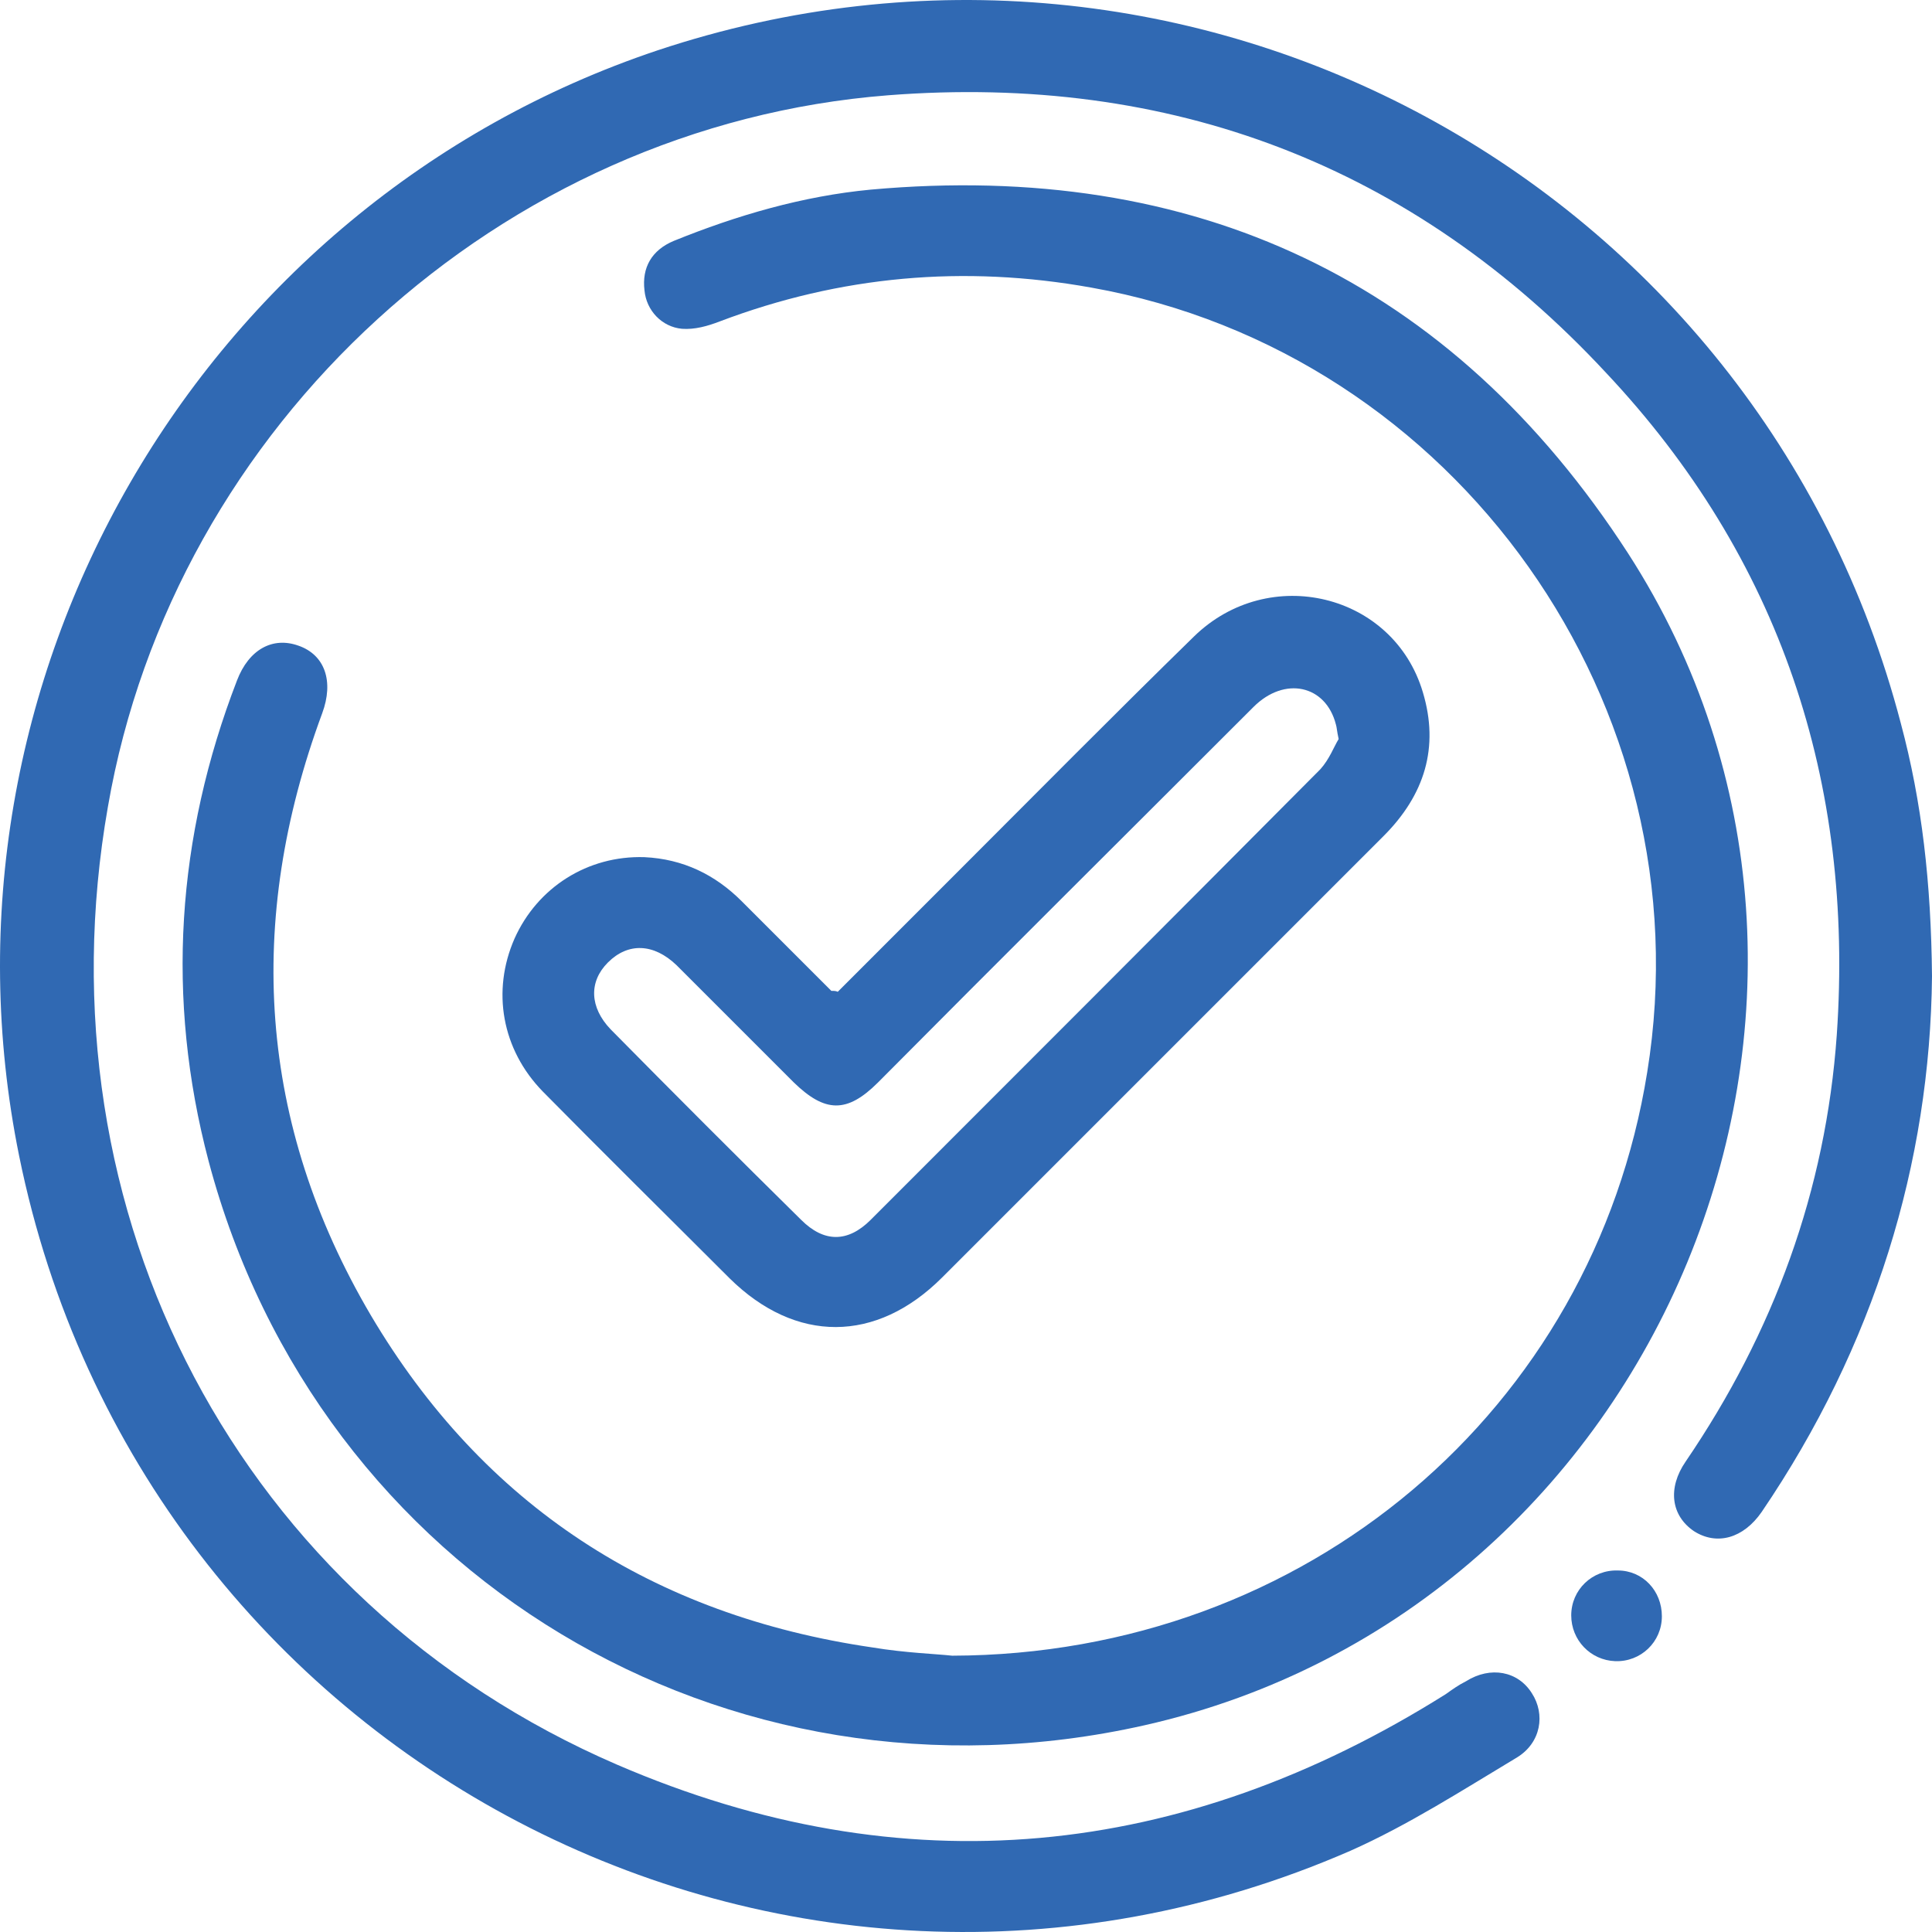
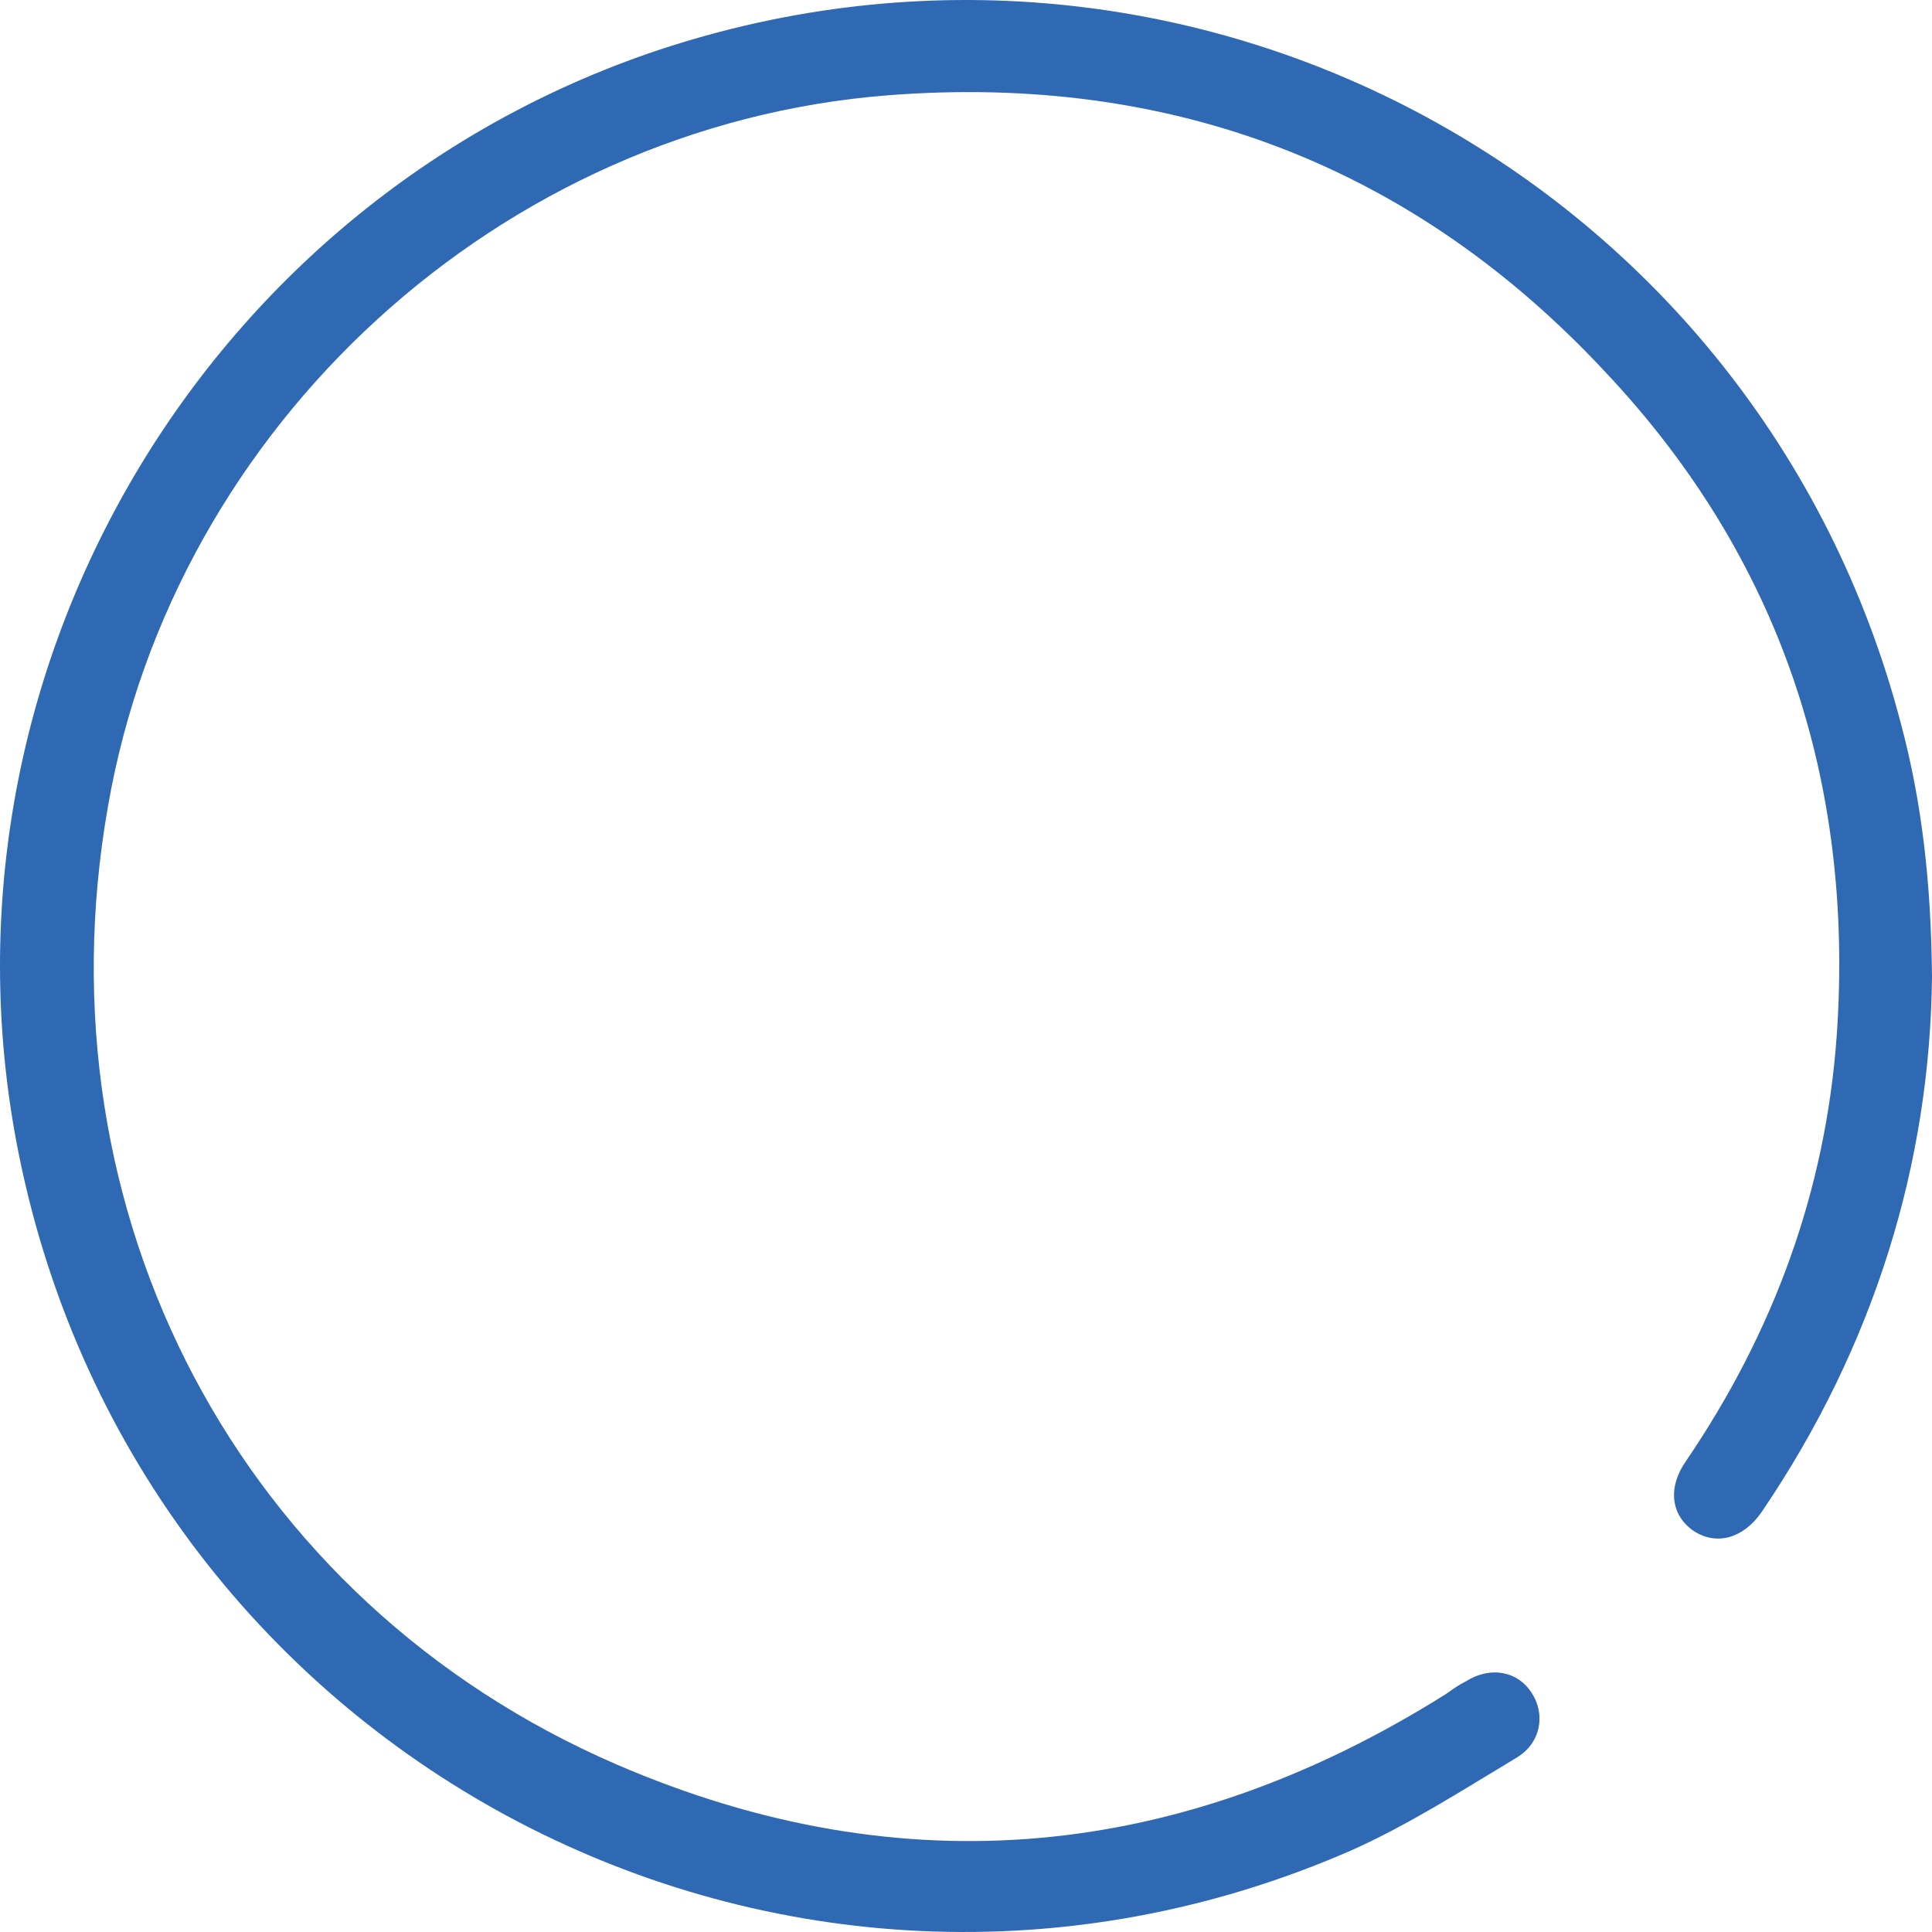
<svg xmlns="http://www.w3.org/2000/svg" width="60" height="60" viewBox="0 0 60 60" fill="none">
  <path d="M60 30.317C59.944 36.119 58.209 41.806 54.711 46.954C54.142 47.778 53.317 48.006 52.606 47.551C51.895 47.067 51.782 46.214 52.35 45.389C55.081 41.38 56.702 36.972 57.043 32.137C57.583 24.288 55.28 17.321 49.876 11.576C43.876 5.121 36.34 2.277 27.581 2.959C15.551 3.898 5.399 13.197 3.351 25.056C1.133 37.683 7.446 49.741 19.163 54.803C28.064 58.642 36.709 57.76 44.9 52.613C45.099 52.471 45.298 52.328 45.525 52.215C46.293 51.731 47.146 51.902 47.573 52.584C47.999 53.239 47.857 54.12 47.118 54.575C45.411 55.599 43.734 56.679 41.942 57.476C24.395 65.126 4.403 54.66 0.593 35.891C-2.394 21.16 6.166 6.344 20.414 1.566C36.965 -3.951 54.626 5.604 59.033 22.468C59.688 24.914 59.972 27.416 60 30.317Z" fill="#3069B3" />
-   <path d="M29.571 51.419C40.576 51.39 49.477 43.769 51.155 33.303C53.004 21.928 45.24 10.951 33.893 8.932C29.94 8.221 26.101 8.562 22.347 9.984C21.978 10.126 21.579 10.24 21.181 10.211C20.556 10.155 20.072 9.643 20.015 9.017C19.93 8.306 20.243 7.766 20.925 7.481C22.888 6.685 24.935 6.088 27.04 5.889C37.107 4.979 45.07 8.704 50.558 17.179C59.459 30.971 51.582 49.968 35.543 53.58C22.546 56.509 9.891 48.916 6.479 36.062C5.142 31 5.483 25.995 7.36 21.132C7.73 20.165 8.469 19.767 9.266 20.051C10.09 20.335 10.375 21.16 10.005 22.155C7.616 28.611 8.014 34.896 11.512 40.84C15.01 46.755 20.271 50.167 27.096 51.163C28.12 51.333 29.059 51.362 29.571 51.419Z" fill="#3069B3" />
-   <path d="M26.017 30.801C27.24 29.578 28.491 28.327 29.742 27.075C32.188 24.63 34.605 22.184 37.08 19.767C39.411 17.492 43.279 18.43 44.189 21.501C44.701 23.208 44.246 24.686 42.966 25.966C40.122 28.81 37.307 31.625 34.463 34.469C32.728 36.204 30.994 37.939 29.259 39.673C27.211 41.721 24.709 41.721 22.661 39.702C20.727 37.768 18.765 35.834 16.86 33.901C15.58 32.592 15.267 30.772 15.978 29.151C16.689 27.559 18.253 26.563 20.016 26.62C21.211 26.677 22.206 27.161 23.031 27.985C23.969 28.924 24.879 29.834 25.818 30.772C25.903 30.772 25.96 30.772 26.017 30.801ZM41.573 22.952C41.516 22.696 41.516 22.582 41.487 22.497C41.175 21.274 39.895 20.989 38.928 21.956C35.032 25.852 31.136 29.72 27.268 33.616C26.301 34.583 25.619 34.555 24.652 33.616C23.429 32.393 22.235 31.199 21.012 29.976C20.301 29.294 19.505 29.265 18.879 29.891C18.282 30.488 18.31 31.284 18.964 31.967C20.927 33.957 22.889 35.92 24.879 37.882C25.59 38.593 26.33 38.593 27.041 37.882C31.705 33.218 36.368 28.554 41.004 23.89C41.288 23.577 41.431 23.179 41.573 22.952Z" fill="#3069B3" />
-   <path d="M51.611 50.195C51.611 50.992 50.957 51.617 50.161 51.589C49.393 51.56 48.796 50.935 48.796 50.167C48.796 49.371 49.45 48.745 50.246 48.773C51.014 48.773 51.611 49.399 51.611 50.195Z" fill="#3069B3" />
</svg>